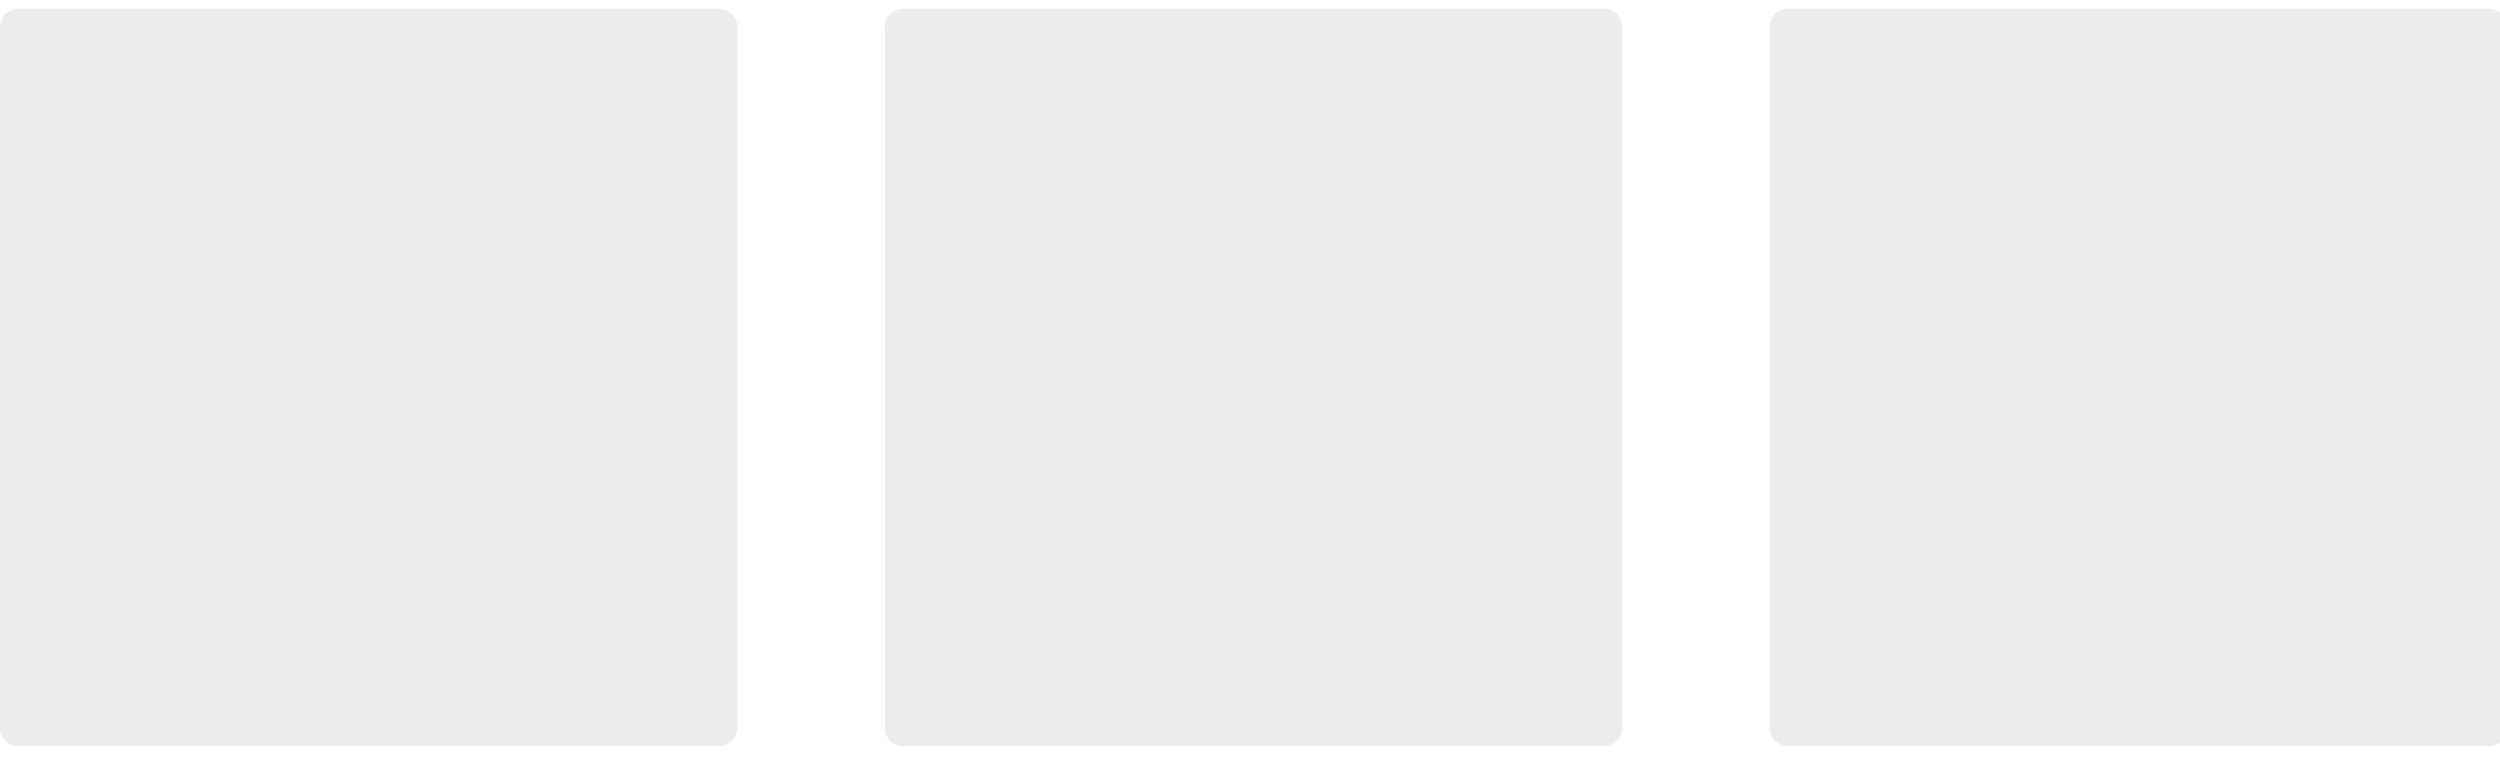
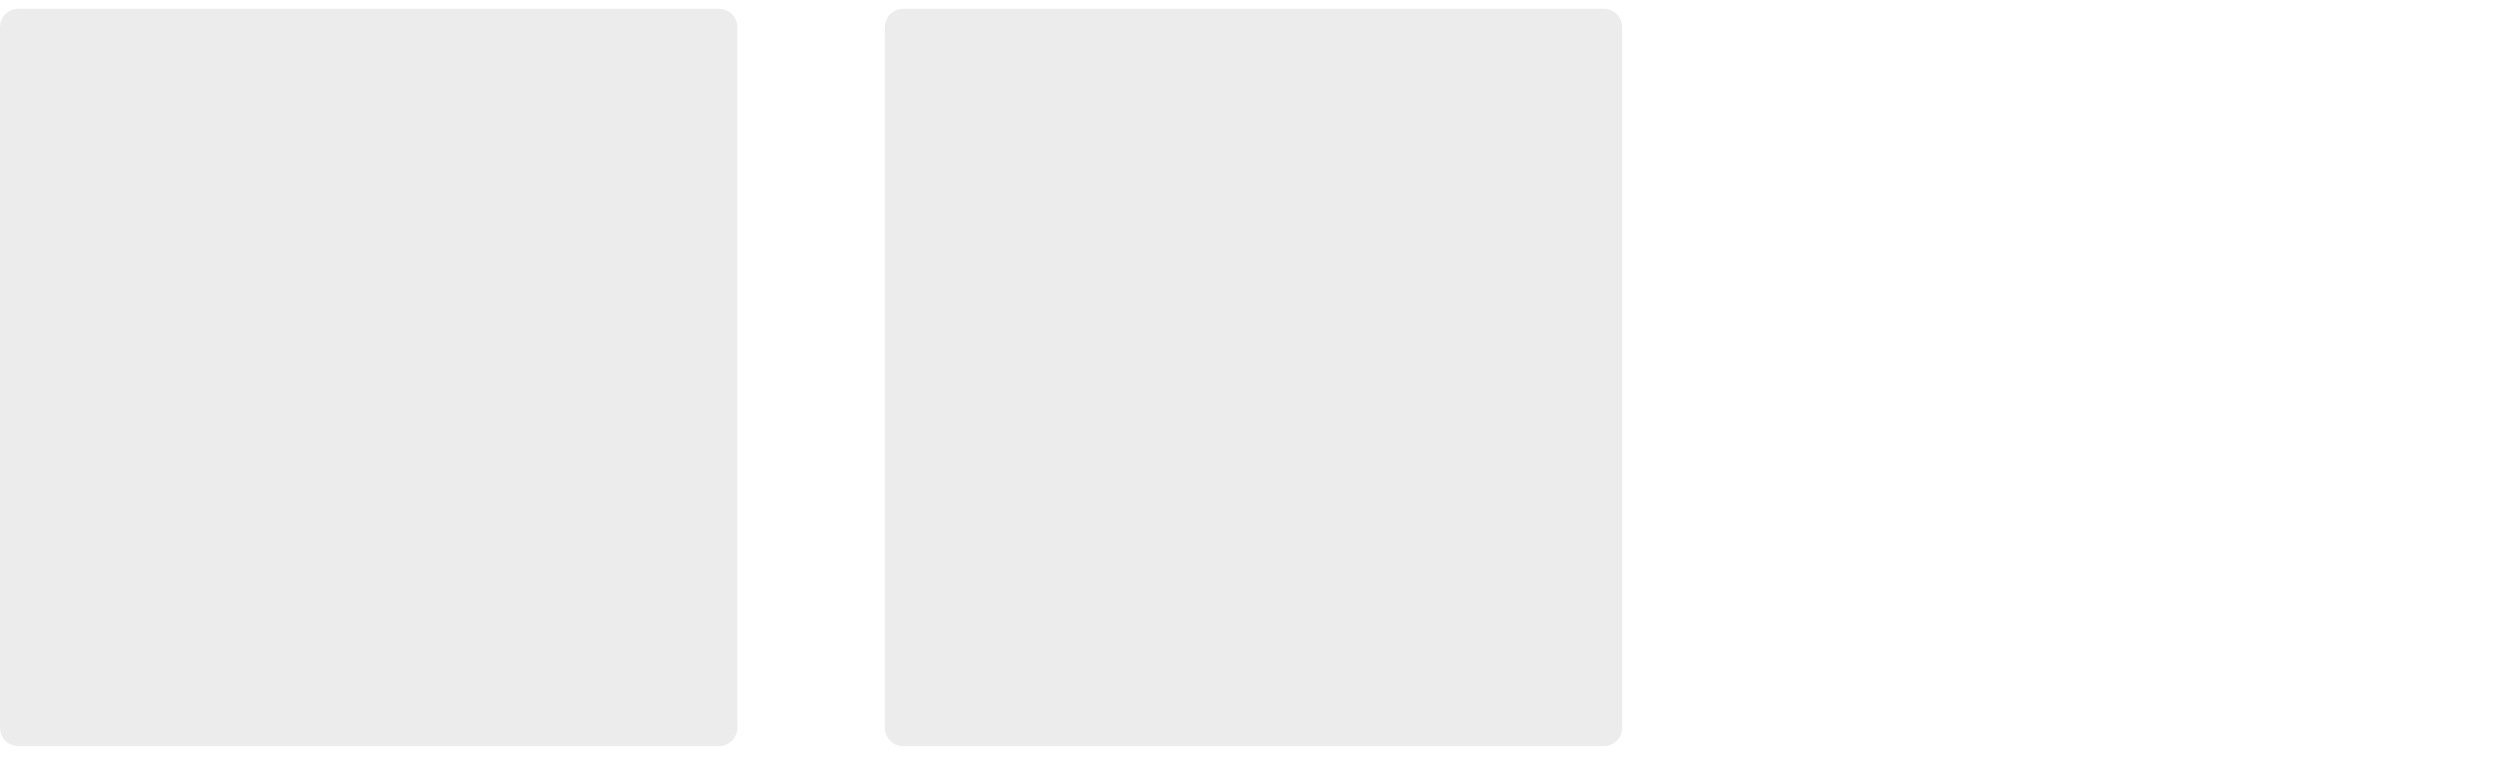
<svg xmlns="http://www.w3.org/2000/svg" width="89" height="27" viewBox="0 0 89 27" fill="none">
-   <path d="M88.594 0.312H63.656C63.294 0.312 63 0.606 63 0.969V25.906C63 26.269 63.294 26.562 63.656 26.562H88.594C88.956 26.562 89.25 26.269 89.25 25.906V0.969C89.25 0.606 88.956 0.312 88.594 0.312Z" fill="#BEBEBE" fill-opacity="0.3" />
  <path d="M25.594 0.312H0.656C0.294 0.312 0 0.606 0 0.969V25.906C0 26.269 0.294 26.562 0.656 26.562H25.594C25.956 26.562 26.25 26.269 26.25 25.906V0.969C26.25 0.606 25.956 0.312 25.594 0.312Z" fill="#BEBEBE" fill-opacity="0.3" />
  <path d="M57.094 0.312H32.156C31.794 0.312 31.5 0.606 31.5 0.969V25.906C31.5 26.269 31.794 26.562 32.156 26.562H57.094C57.456 26.562 57.75 26.269 57.75 25.906V0.969C57.75 0.606 57.456 0.312 57.094 0.312Z" fill="#BEBEBE" fill-opacity="0.3" />
</svg>